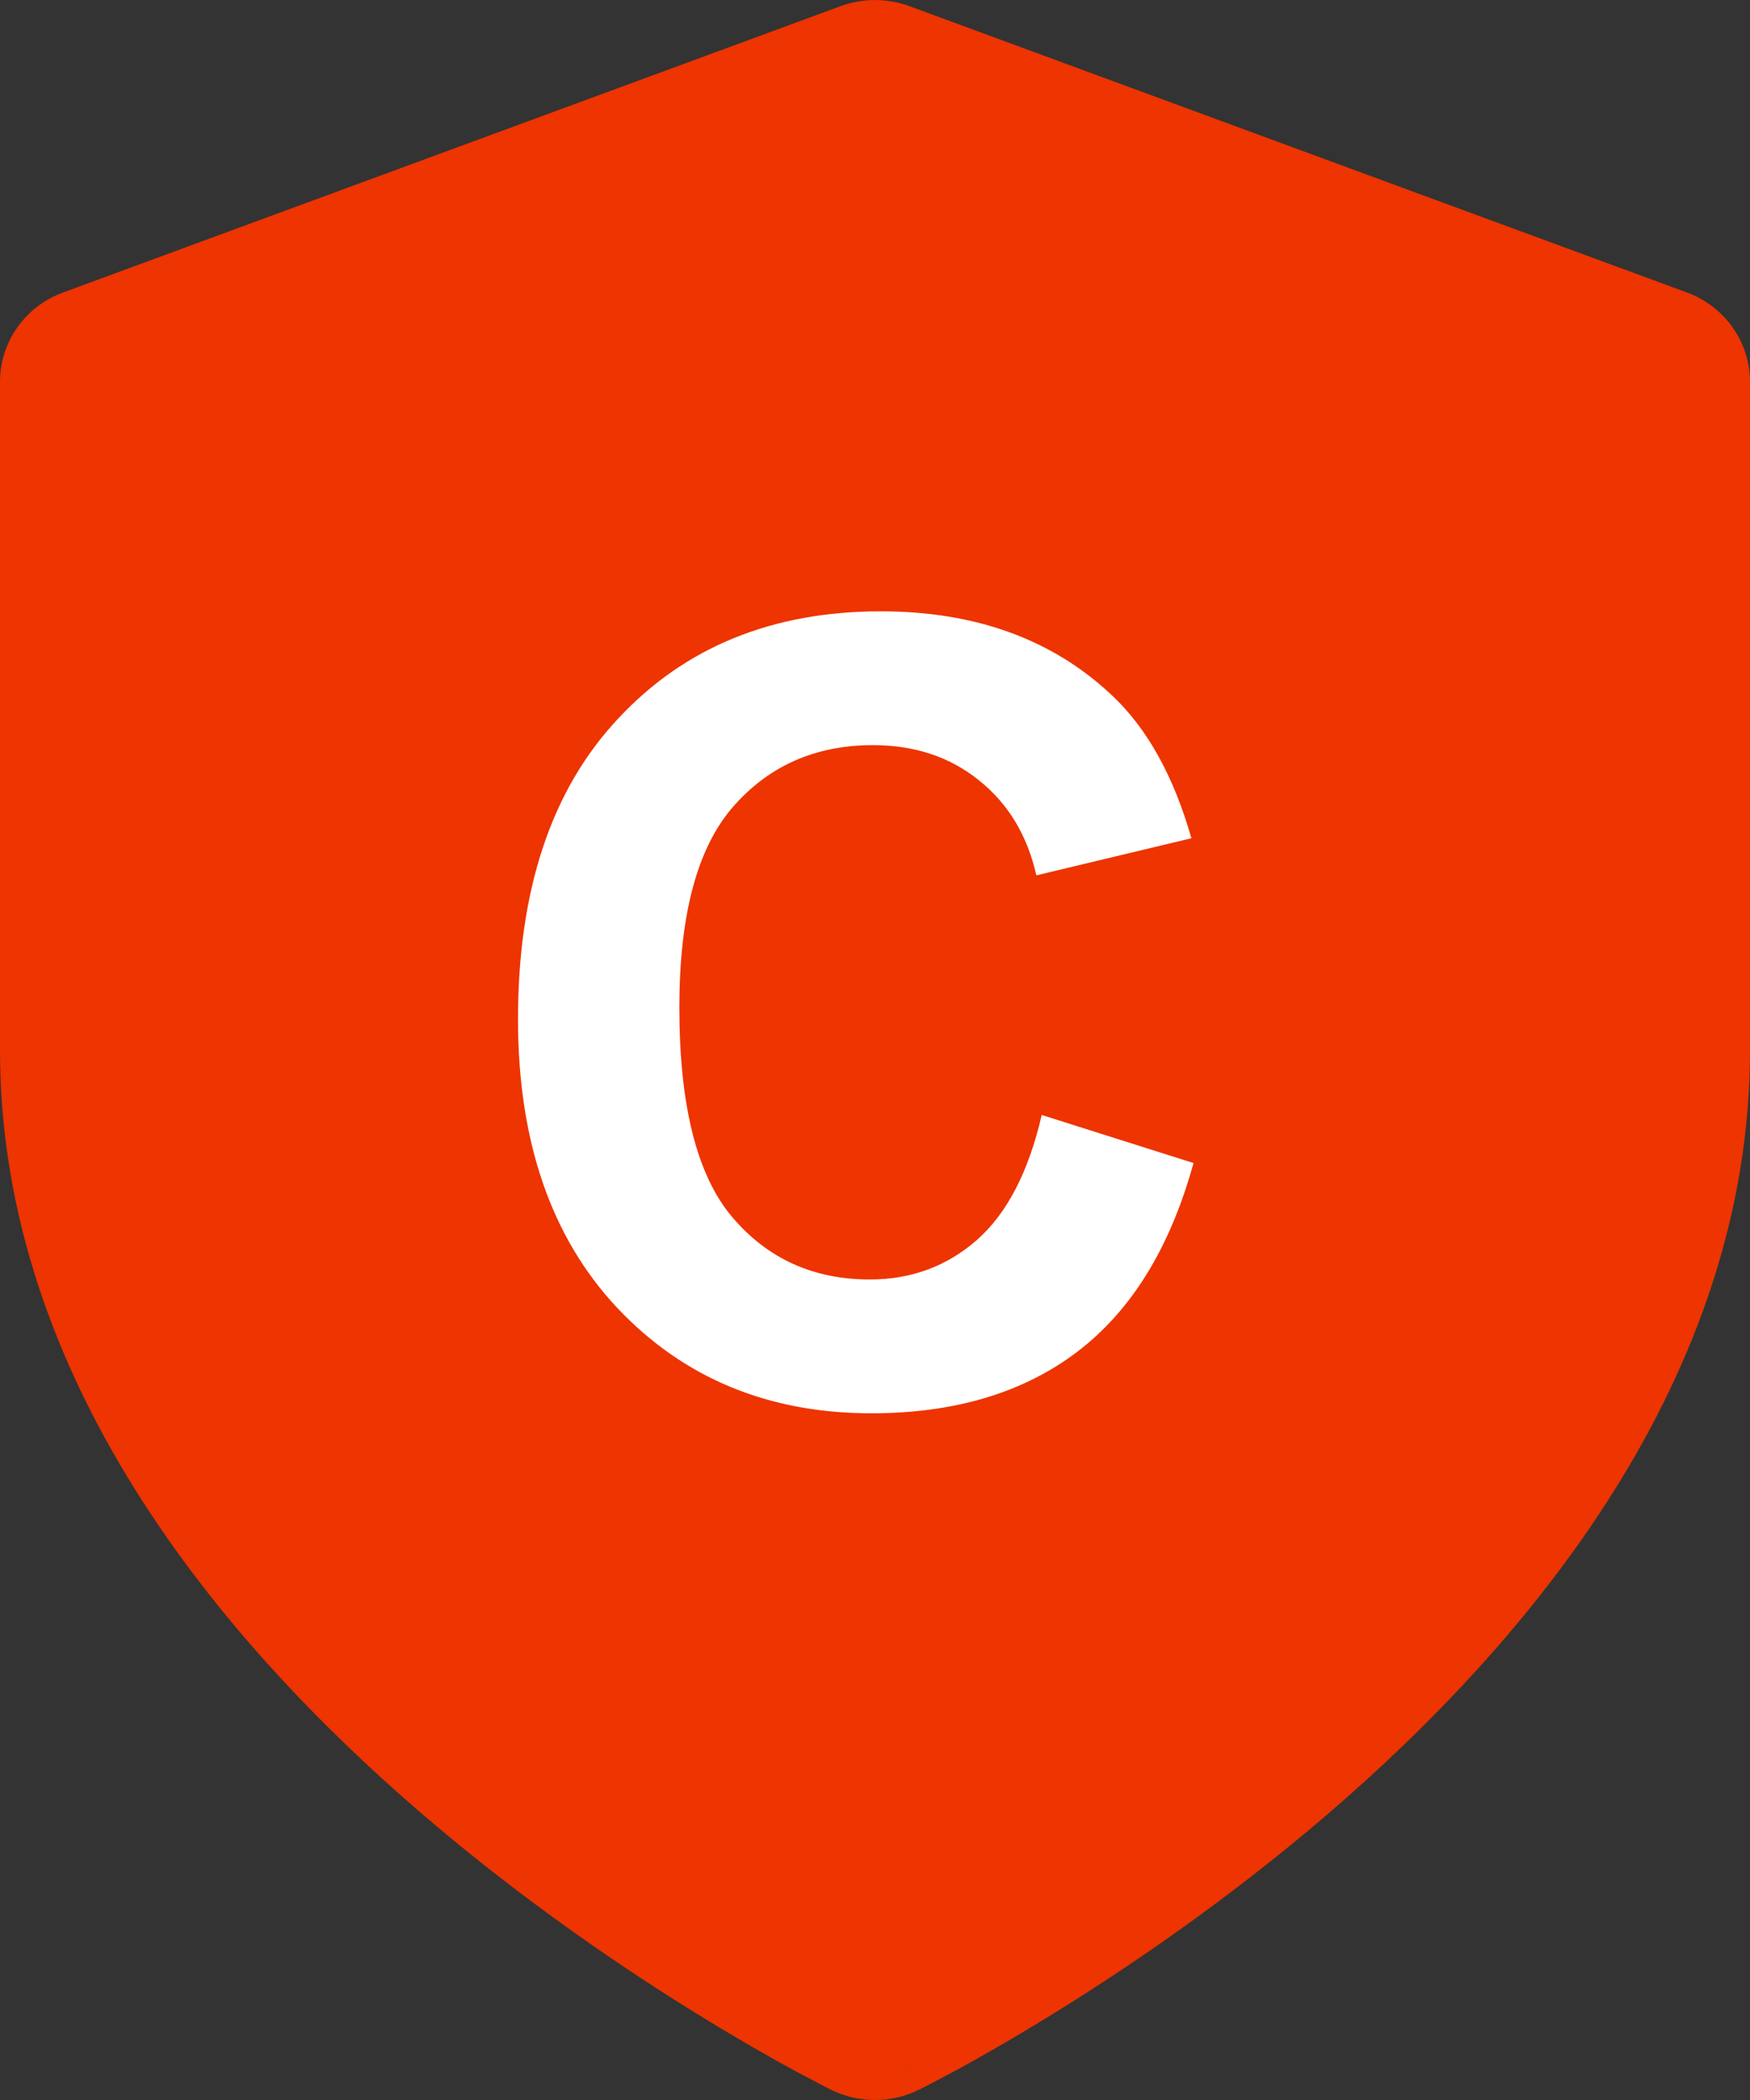
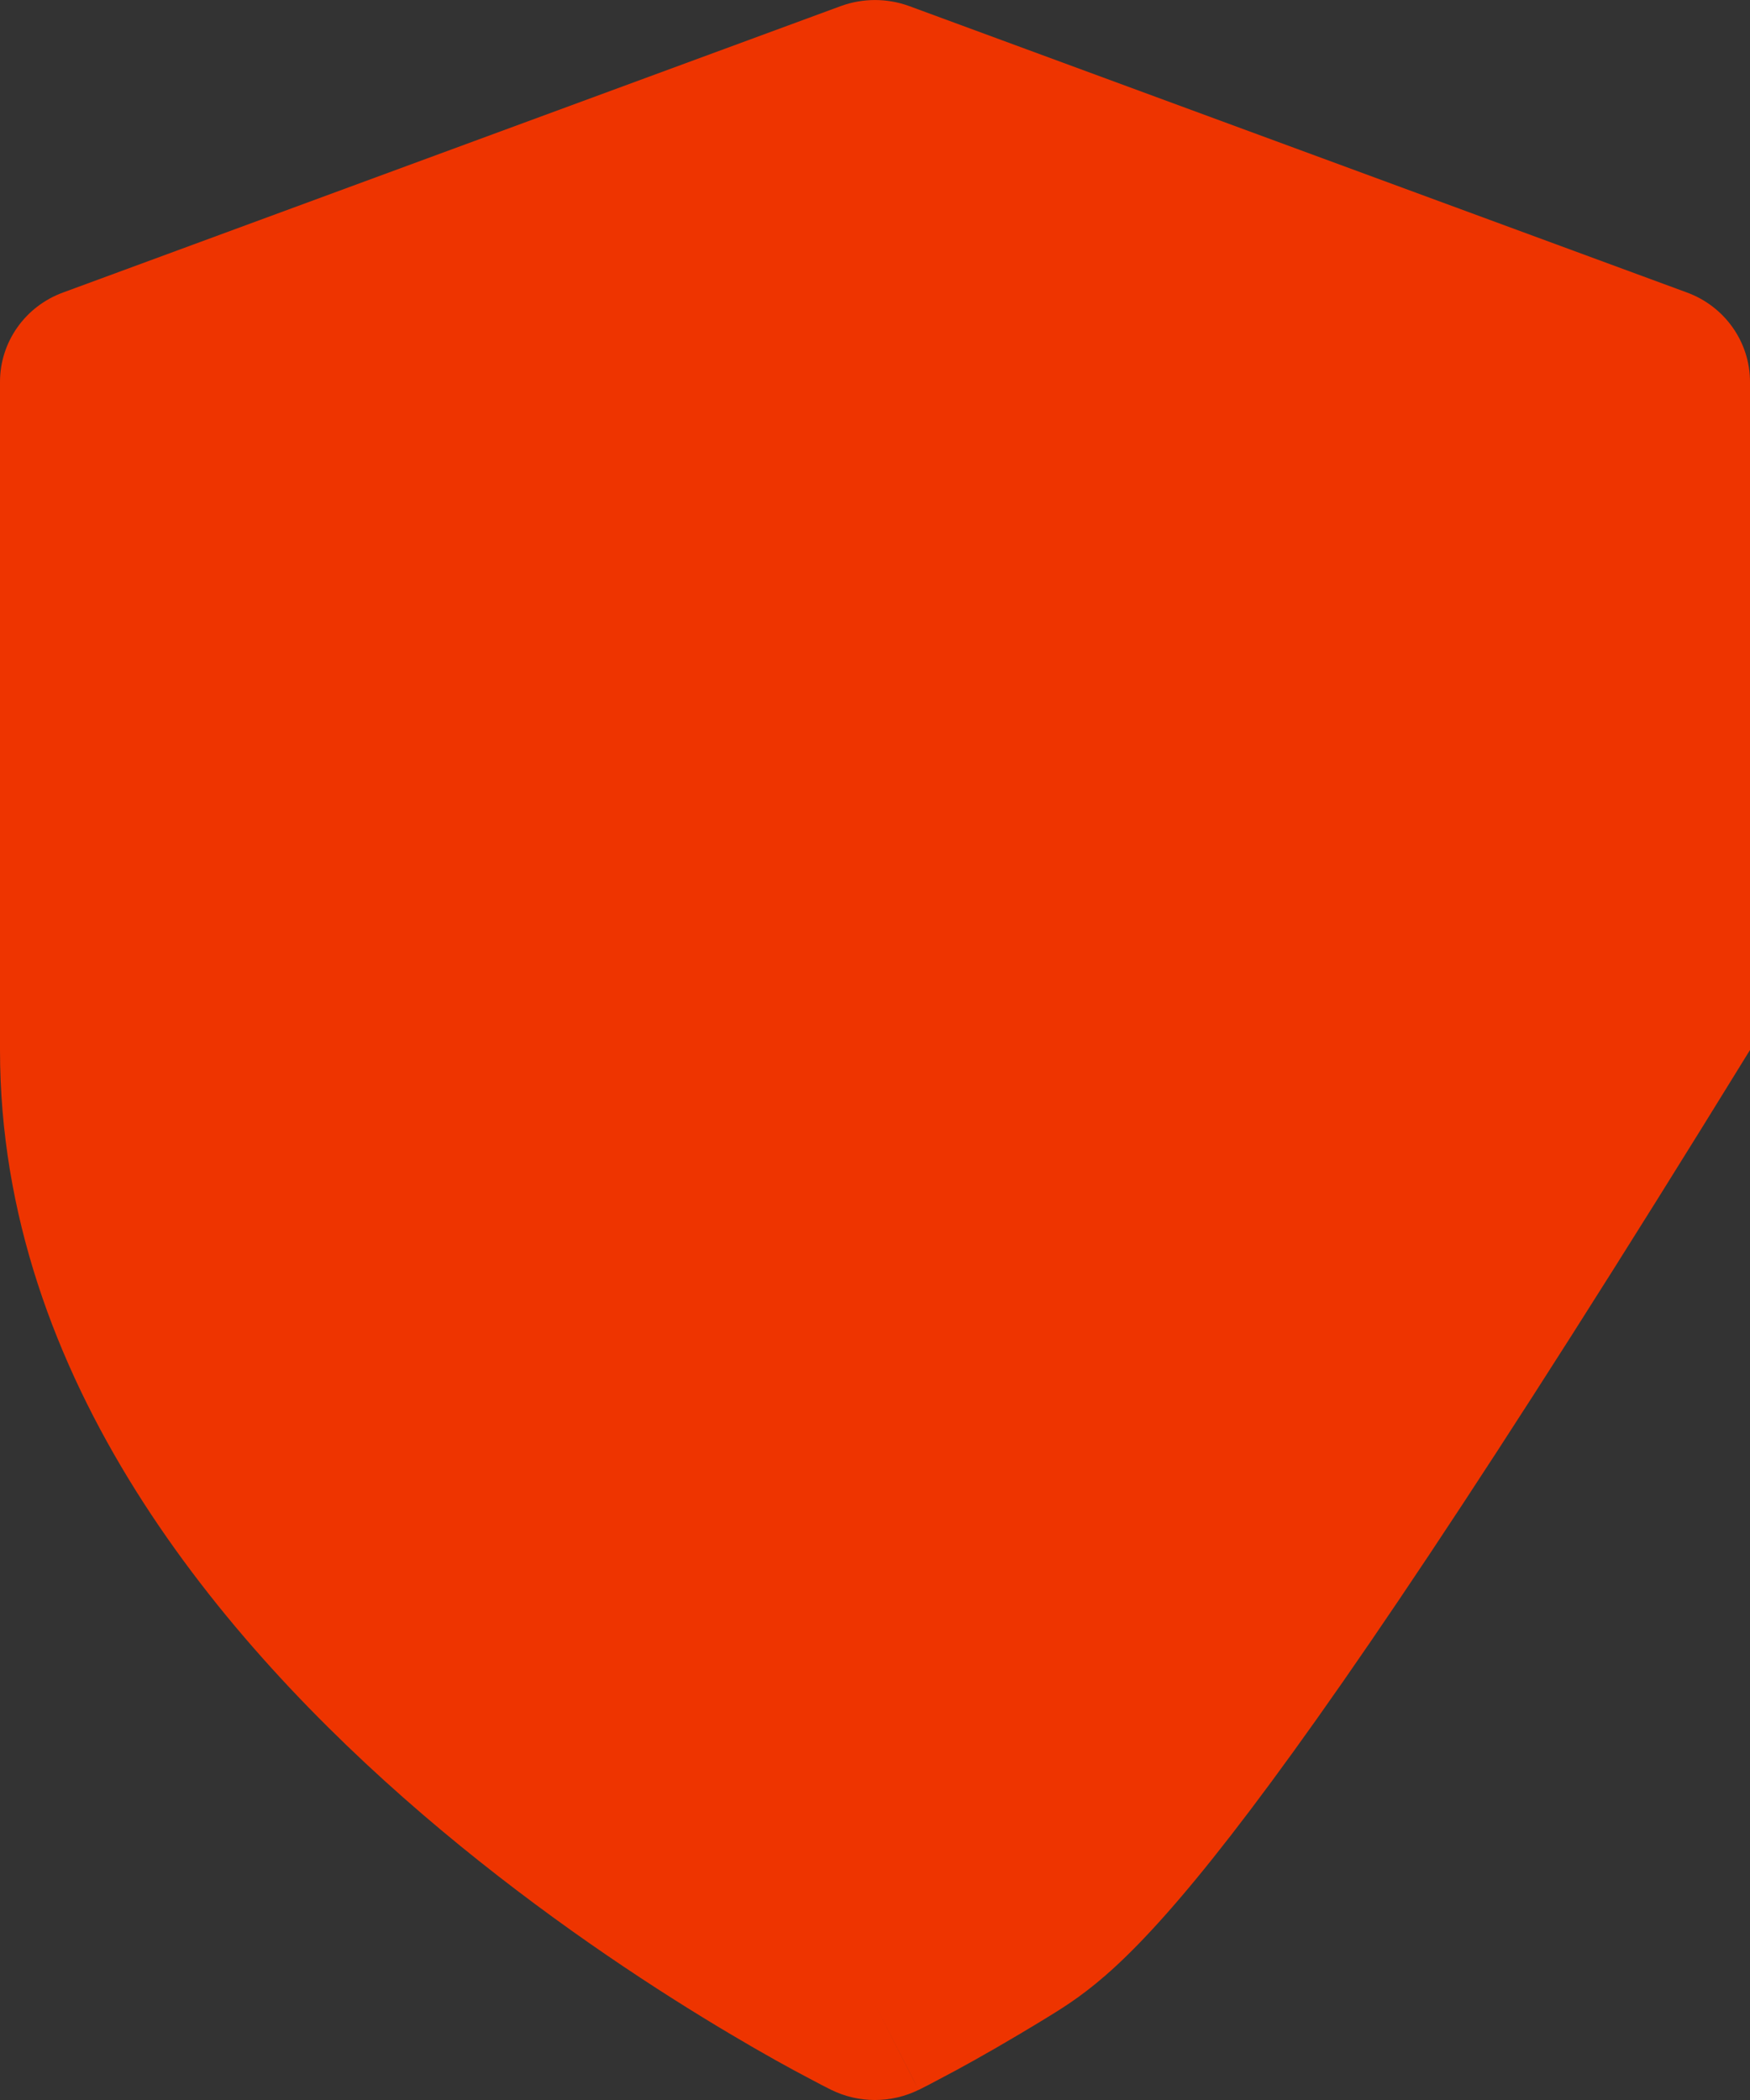
<svg xmlns="http://www.w3.org/2000/svg" width="15" height="18" viewBox="0 0 15 18" fill="none">
  <rect x="0" y="0" width="15" height="18" fill="#333333" stroke="none" />
-   <path fill-rule="evenodd" clip-rule="evenodd" d="M7.207 0.052C7.396 -0.017 7.604 -0.017 7.793 0.052L14.459 2.507C14.784 2.626 15 2.932 15 3.273V9C15 11.82 13.098 14.073 11.382 15.548C10.506 16.3 9.635 16.888 8.983 17.288C8.657 17.488 8.384 17.643 8.19 17.748C8.093 17.8 8.016 17.841 7.962 17.869C7.935 17.883 7.914 17.893 7.899 17.901L7.881 17.91L7.876 17.913L7.874 17.913C7.874 17.913 7.873 17.914 7.5 17.182C7.127 17.914 7.127 17.914 7.127 17.914L7.124 17.913L7.119 17.91L7.101 17.901C7.086 17.893 7.065 17.883 7.038 17.869C6.984 17.841 6.907 17.8 6.81 17.748C6.616 17.643 6.343 17.488 6.017 17.288C5.365 16.888 4.494 16.3 3.618 15.548C1.901 14.073 0 11.82 0 9V3.273C0 2.932 0.215 2.626 0.541 2.507L7.207 0.052ZM7.5 17.182L7.127 17.914C7.361 18.029 7.639 18.029 7.874 17.913L7.5 17.182Z" fill="#EE3400" />
-   <path d="M8.929 9.557L10.23 9.969C10.03 10.695 9.698 11.234 9.232 11.588C8.77 11.938 8.182 12.114 7.469 12.114C6.586 12.114 5.86 11.813 5.292 11.212C4.724 10.607 4.44 9.782 4.44 8.736C4.44 7.63 4.725 6.771 5.297 6.161C5.868 5.547 6.619 5.24 7.55 5.24C8.363 5.24 9.024 5.481 9.532 5.961C9.834 6.245 10.06 6.653 10.212 7.185L8.883 7.503C8.805 7.158 8.64 6.886 8.389 6.687C8.141 6.487 7.839 6.387 7.482 6.387C6.989 6.387 6.589 6.564 6.281 6.918C5.975 7.271 5.823 7.844 5.823 8.636C5.823 9.477 5.974 10.075 6.276 10.432C6.578 10.788 6.971 10.967 7.455 10.967C7.812 10.967 8.118 10.853 8.375 10.627C8.632 10.4 8.817 10.043 8.929 9.557Z" fill="white" />
+   <path fill-rule="evenodd" clip-rule="evenodd" d="M7.207 0.052C7.396 -0.017 7.604 -0.017 7.793 0.052L14.459 2.507C14.784 2.626 15 2.932 15 3.273V9C10.506 16.3 9.635 16.888 8.983 17.288C8.657 17.488 8.384 17.643 8.19 17.748C8.093 17.8 8.016 17.841 7.962 17.869C7.935 17.883 7.914 17.893 7.899 17.901L7.881 17.91L7.876 17.913L7.874 17.913C7.874 17.913 7.873 17.914 7.5 17.182C7.127 17.914 7.127 17.914 7.127 17.914L7.124 17.913L7.119 17.91L7.101 17.901C7.086 17.893 7.065 17.883 7.038 17.869C6.984 17.841 6.907 17.8 6.81 17.748C6.616 17.643 6.343 17.488 6.017 17.288C5.365 16.888 4.494 16.3 3.618 15.548C1.901 14.073 0 11.82 0 9V3.273C0 2.932 0.215 2.626 0.541 2.507L7.207 0.052ZM7.5 17.182L7.127 17.914C7.361 18.029 7.639 18.029 7.874 17.913L7.5 17.182Z" fill="#EE3400" />
</svg>